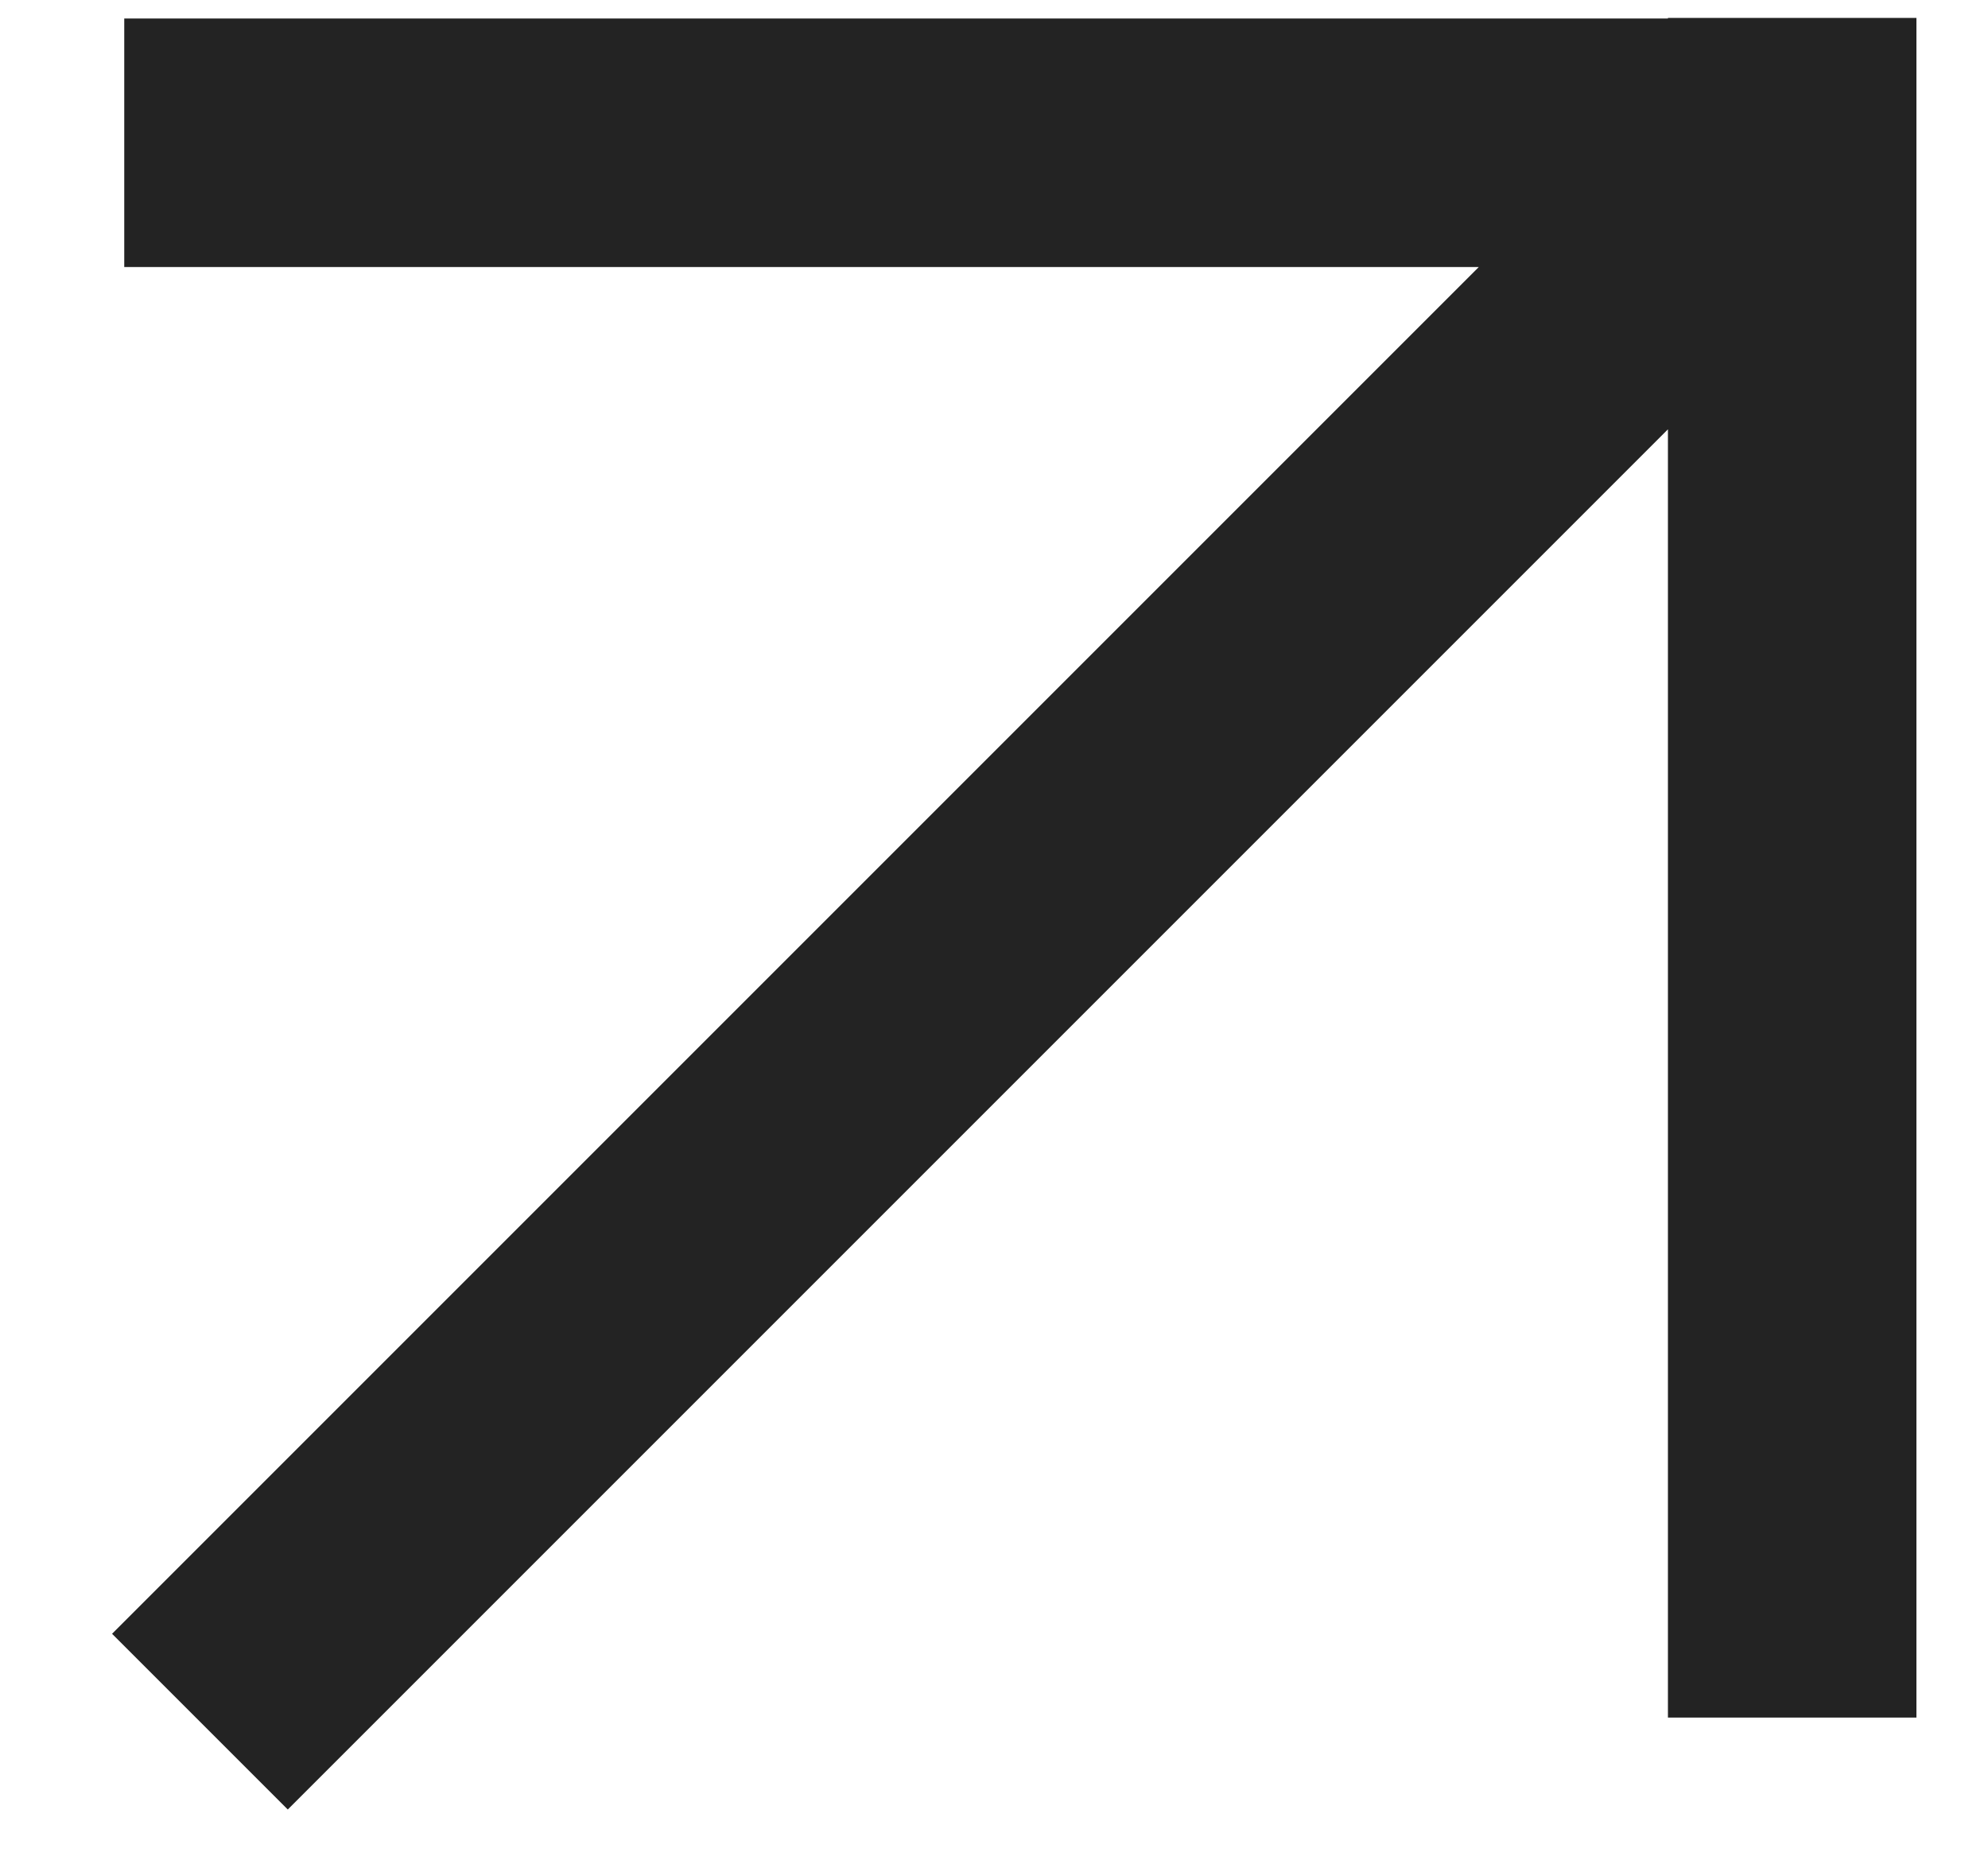
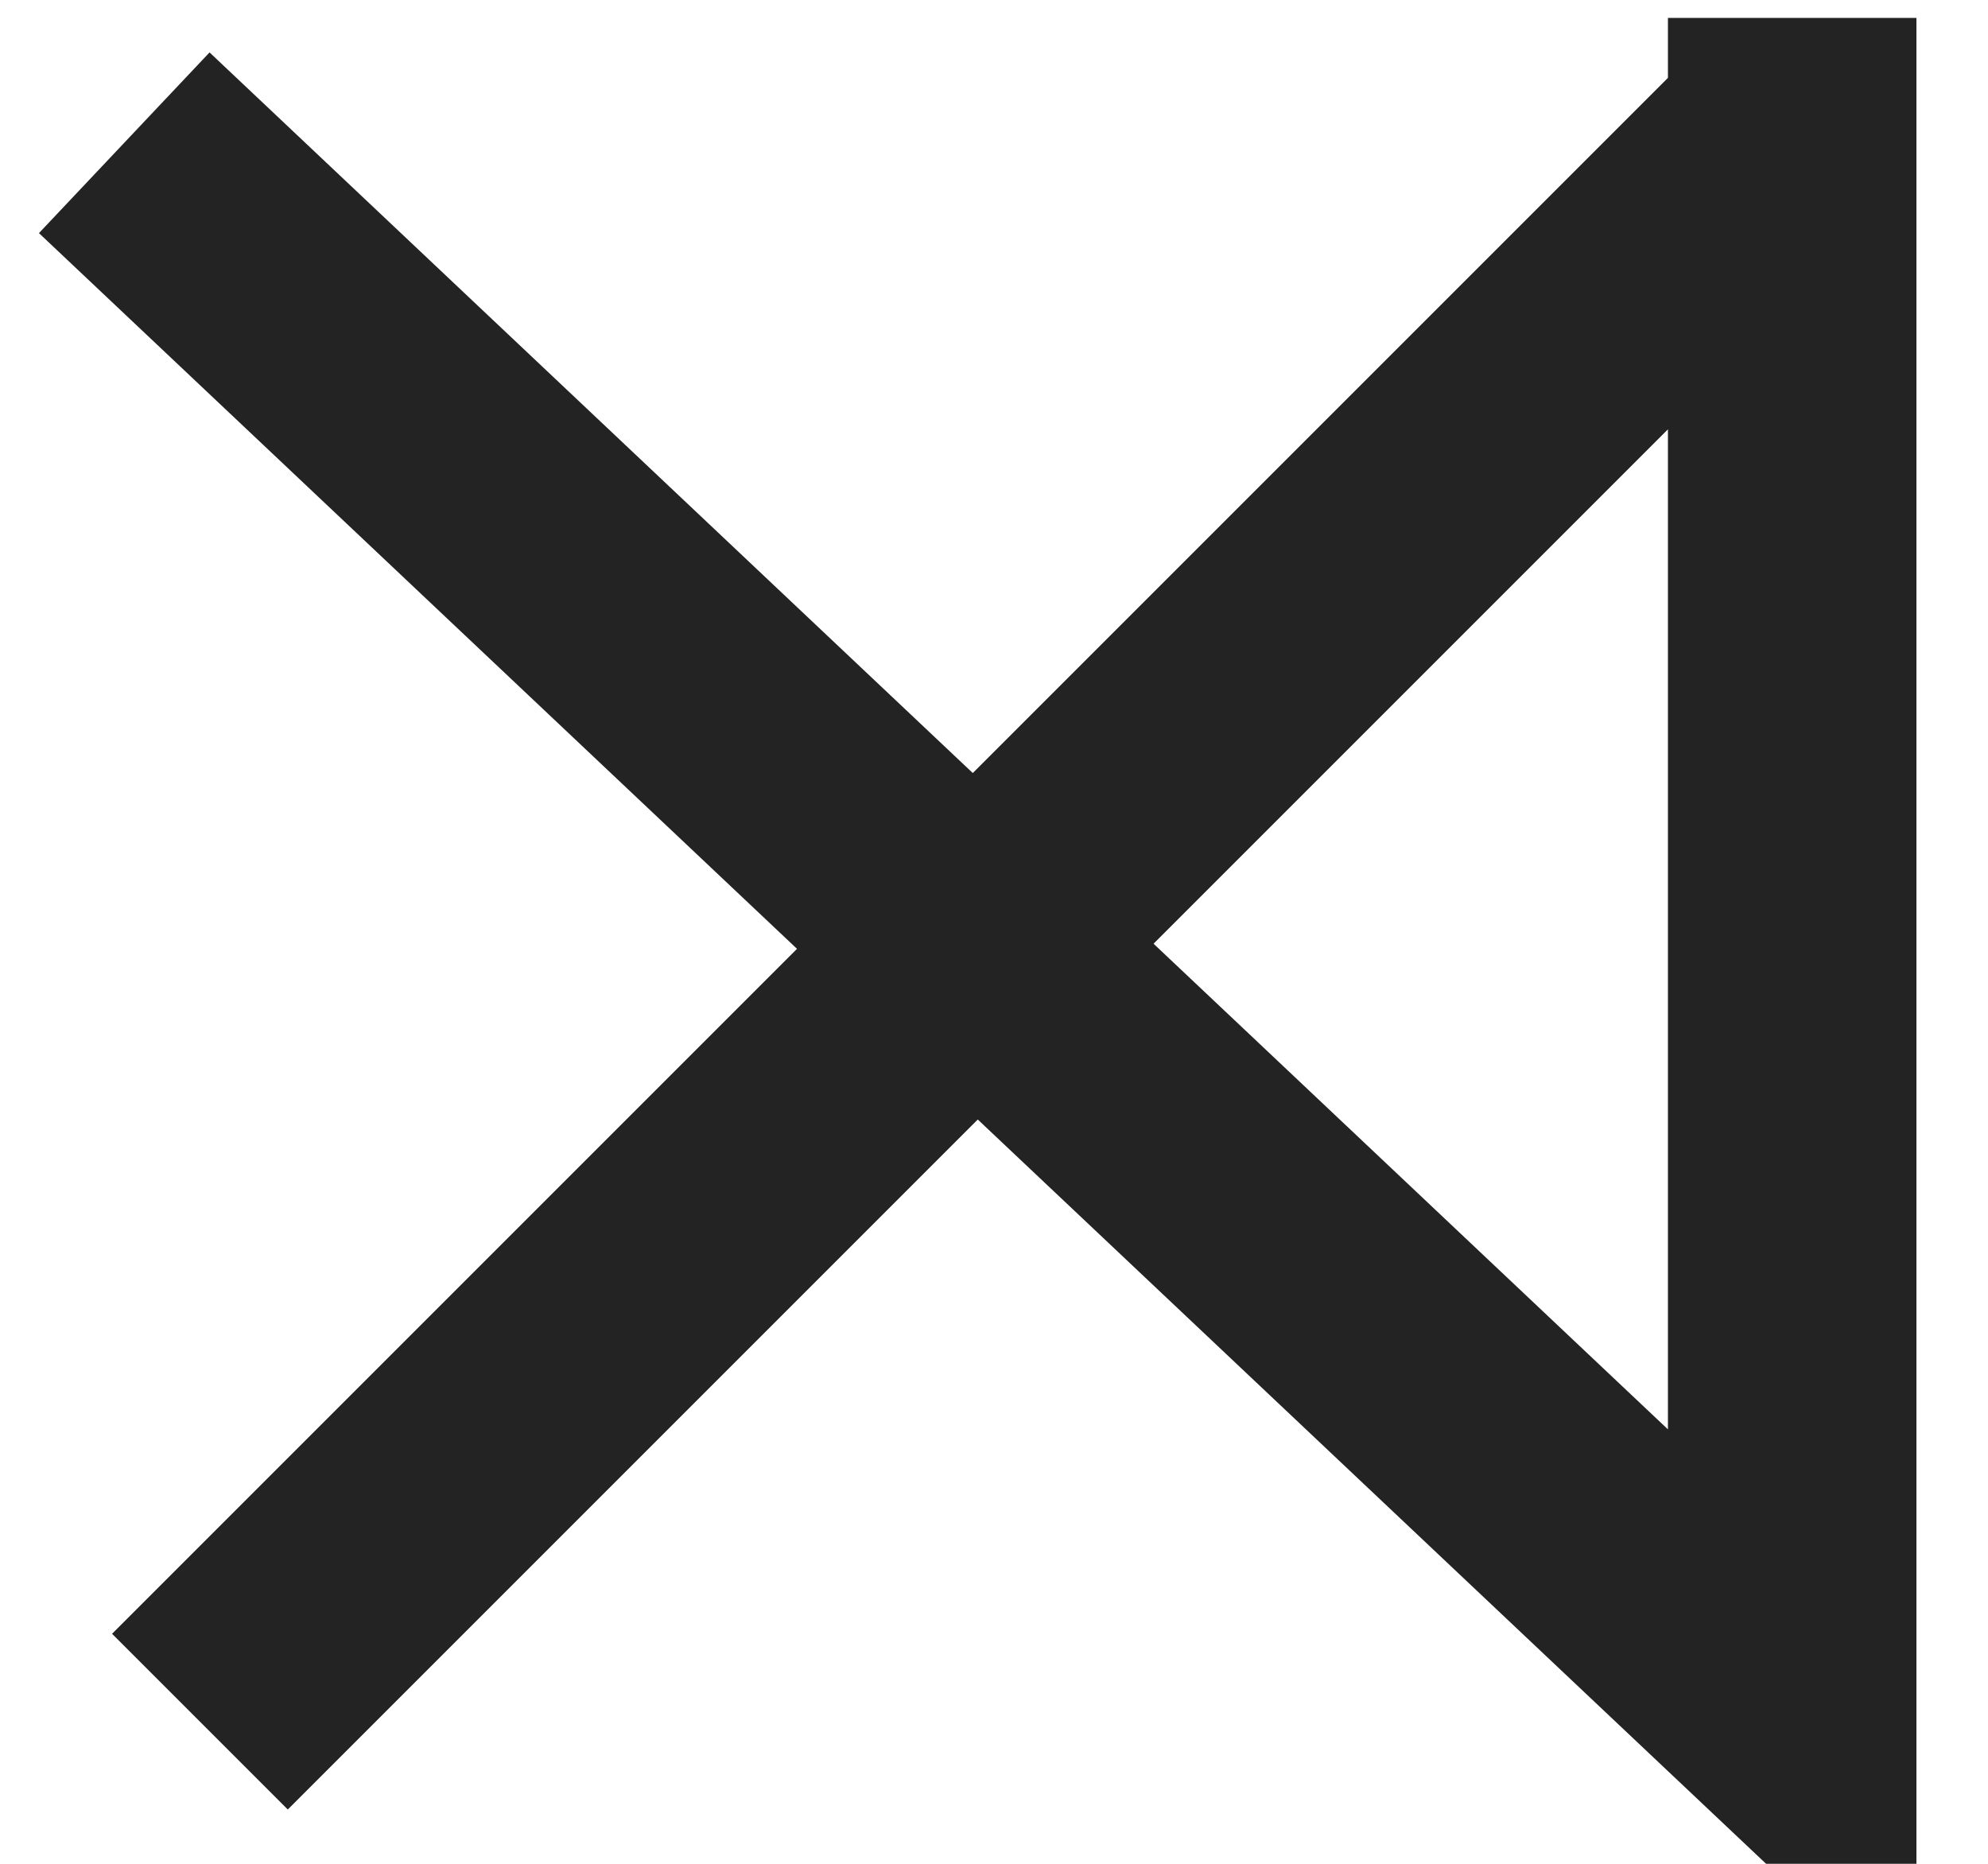
<svg xmlns="http://www.w3.org/2000/svg" width="16" height="15" viewBox="0 0 16 15" fill="none">
-   <path d="M1.609 13.856L14.215 1.25M14.424 0.144L14.424 13.823M14.214 1.149L1 1.149" stroke="#232323" stroke-width="2" />
+   <path d="M1.609 13.856L14.215 1.25M14.424 0.144L14.424 13.823L1 1.149" stroke="#232323" stroke-width="2" />
</svg>